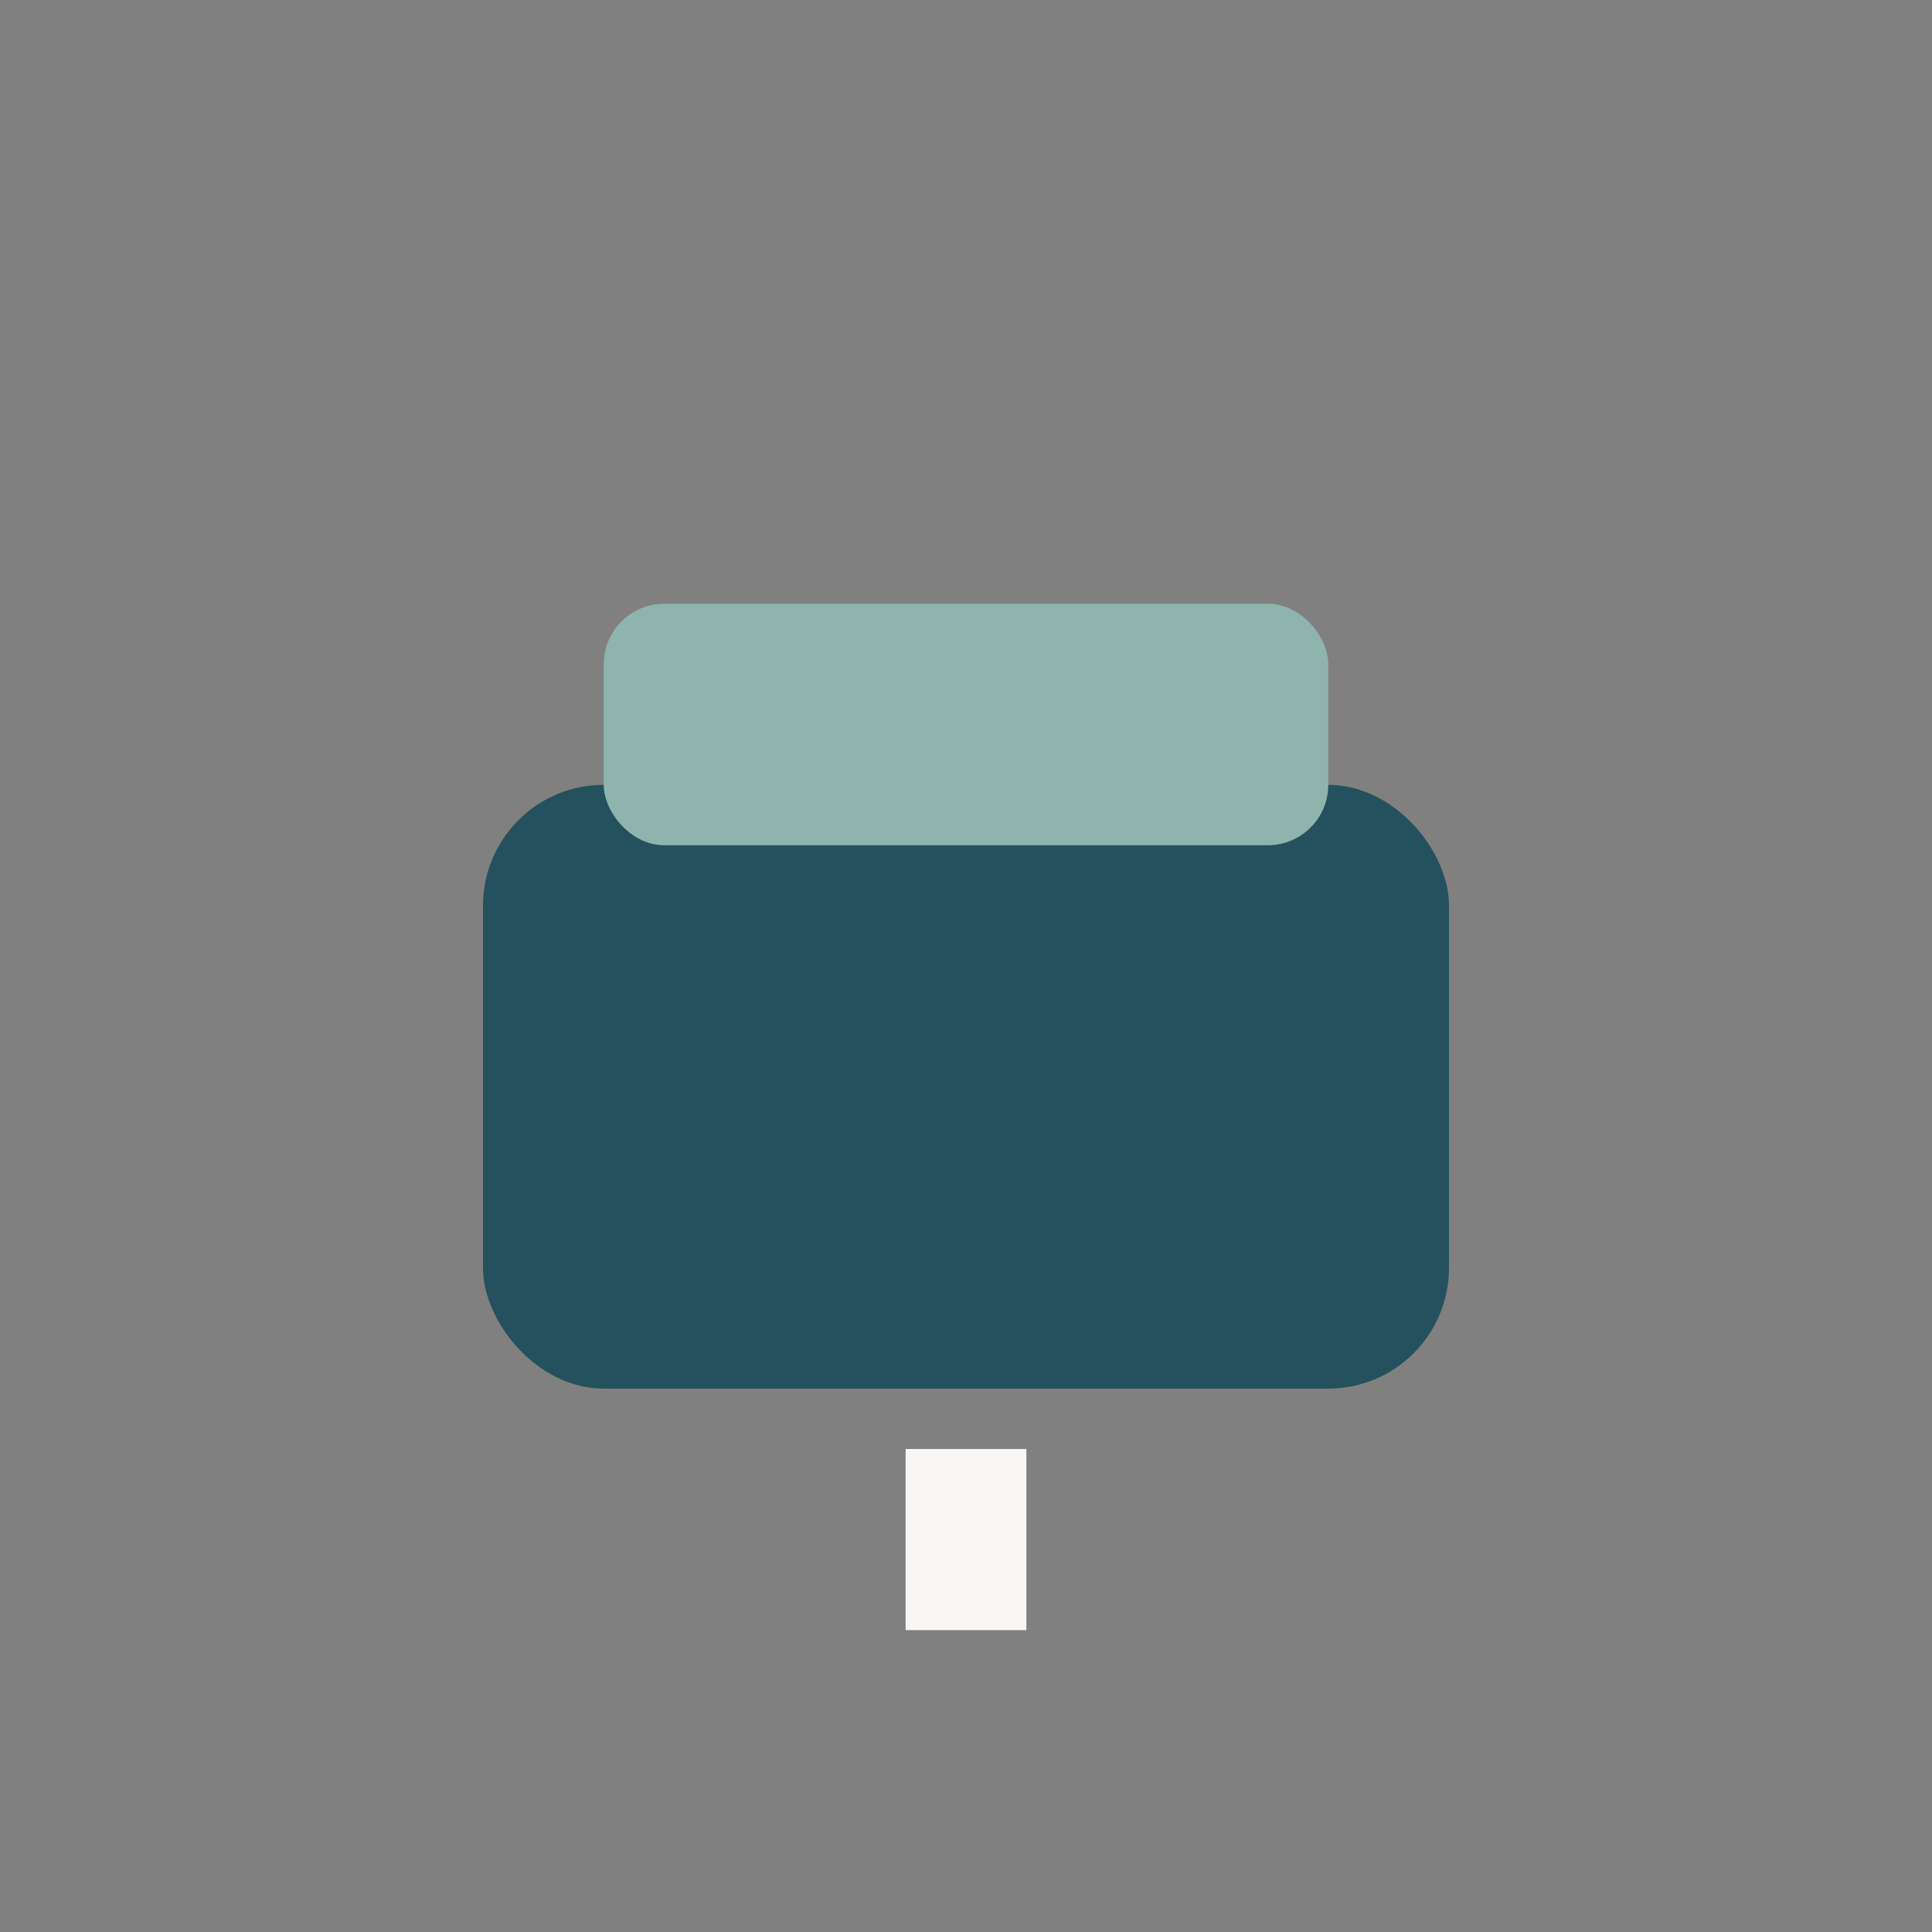
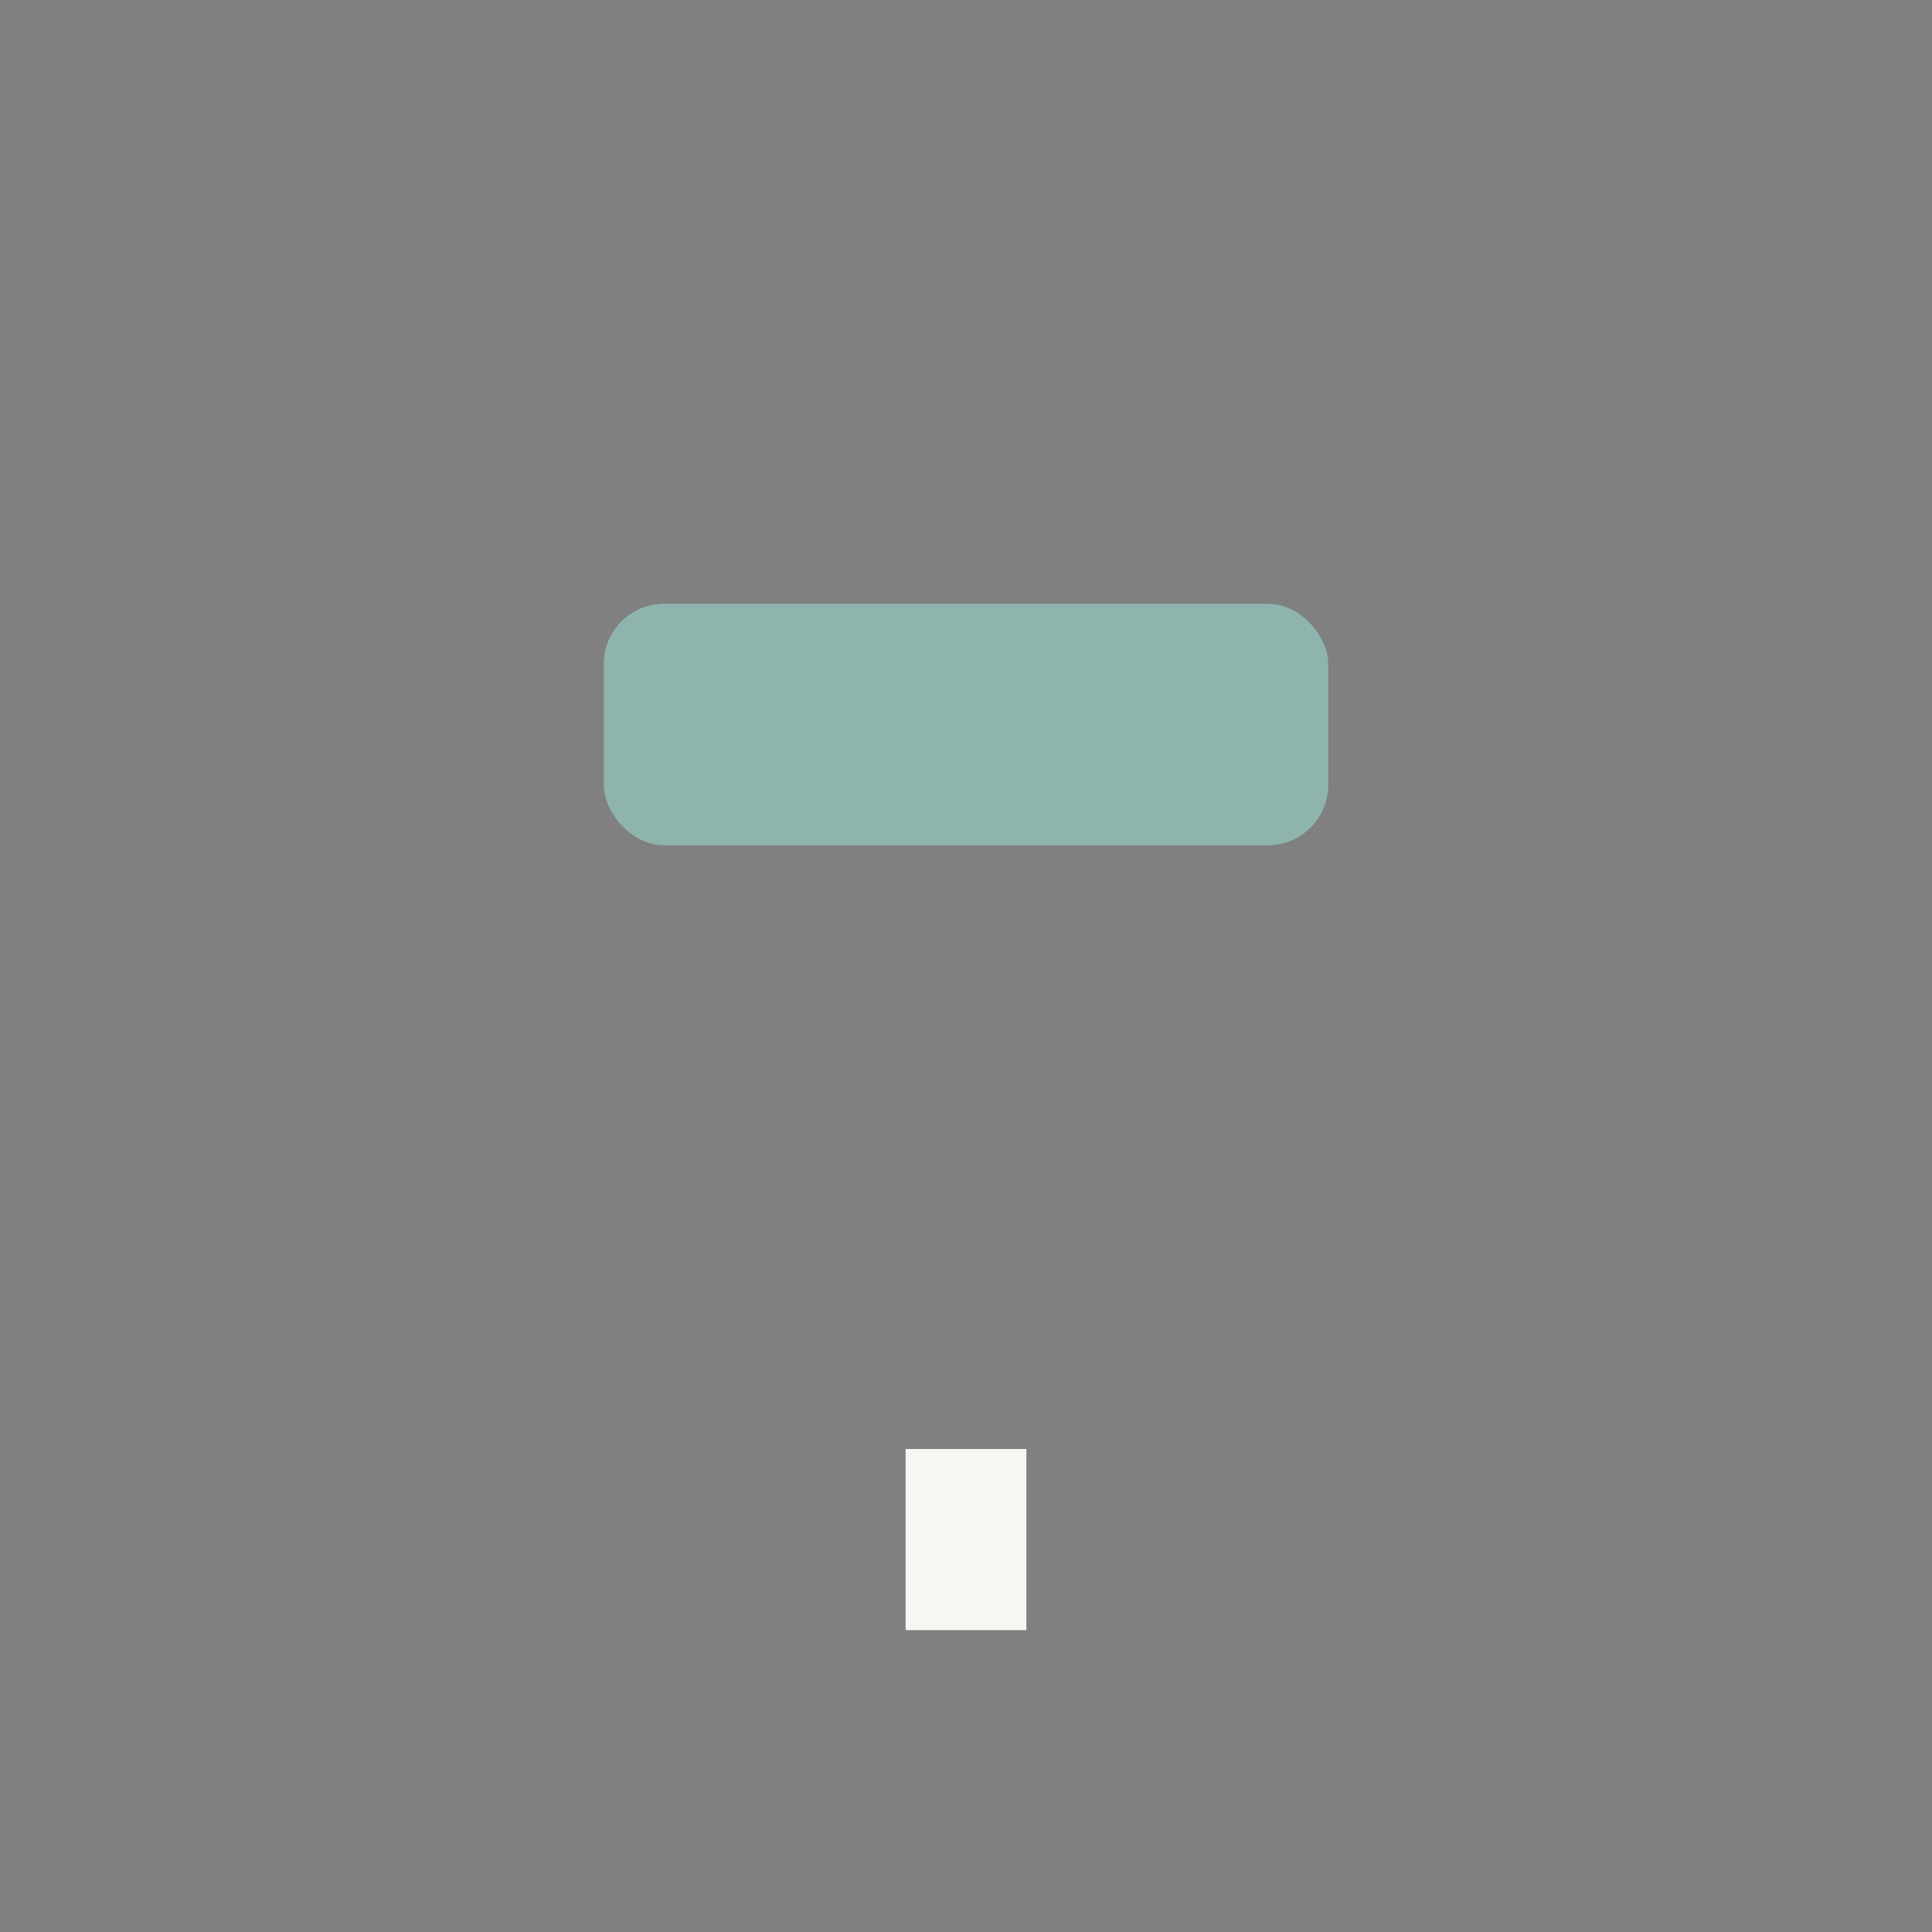
<svg xmlns="http://www.w3.org/2000/svg" width="32" height="32" viewBox="0 0 32 32">
  <rect x="0" y="0" width="32" height="32" fill="#808080" stroke="none" />
-   <rect x="8" y="13" width="16" height="10" rx="2" fill="#24515D" />
  <rect x="10" y="10" width="12" height="4" rx="1" fill="#8EB4AD" />
  <rect x="15" y="24" width="2" height="3" fill="#F8F6F3" />
</svg>